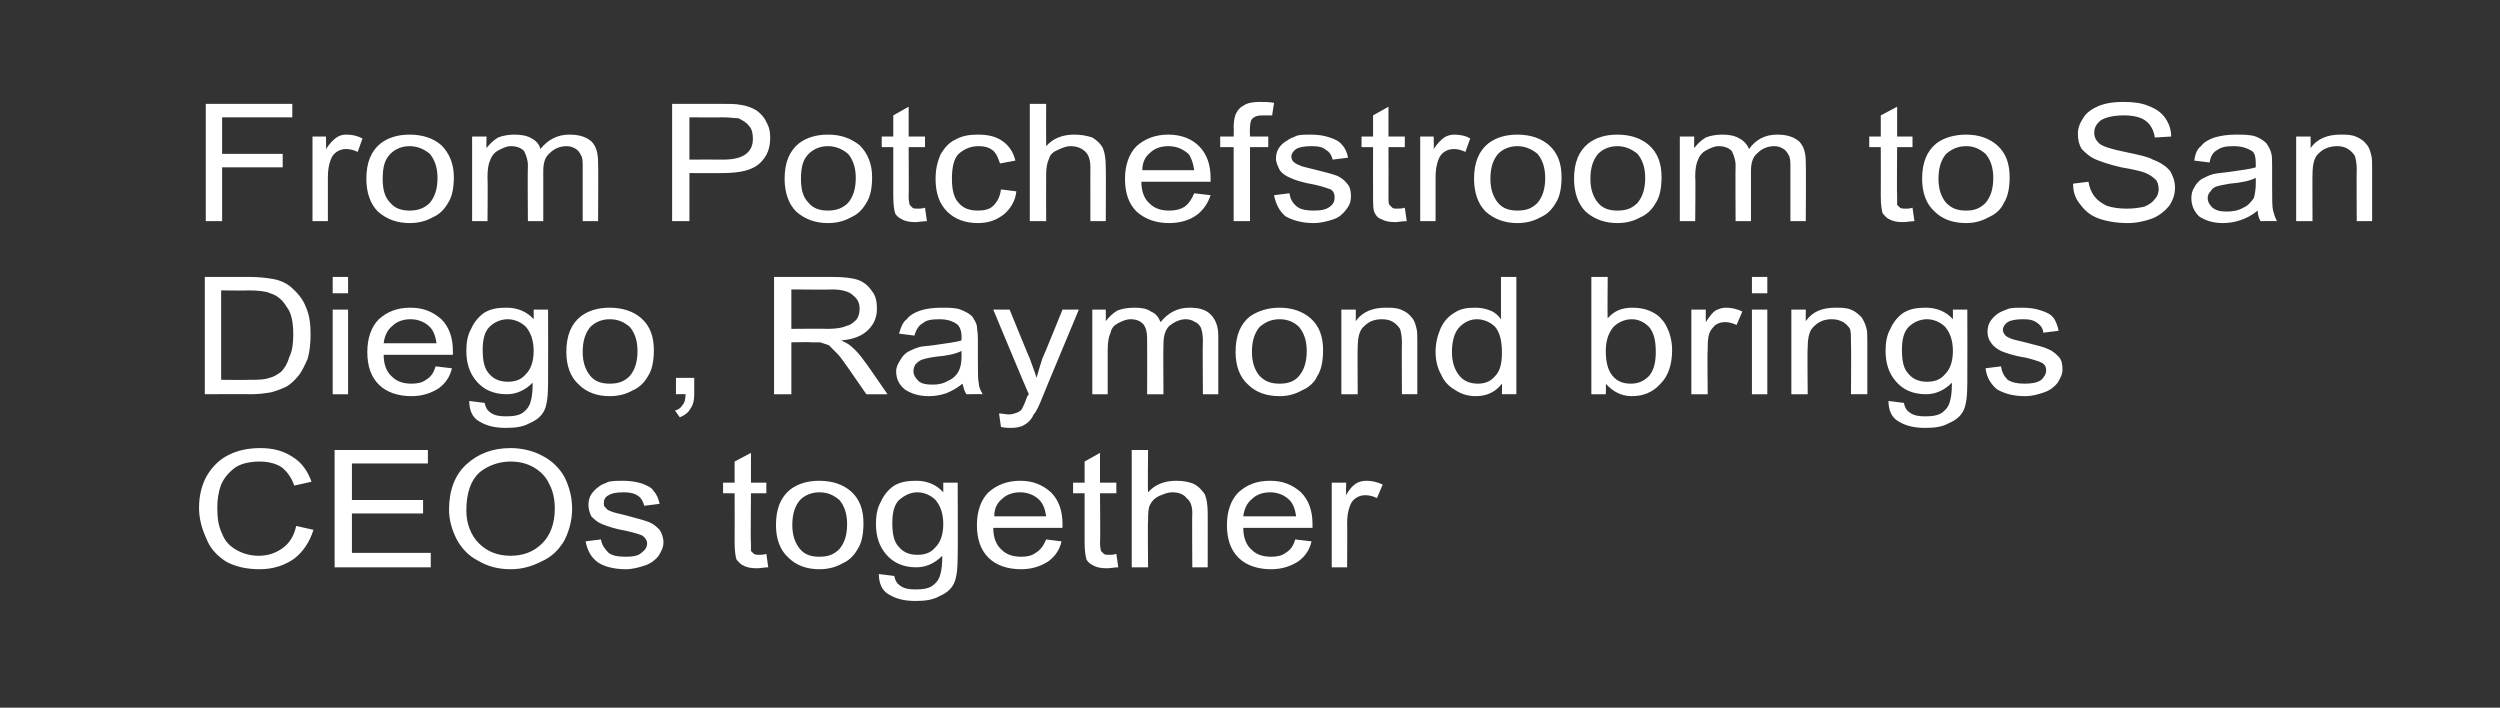
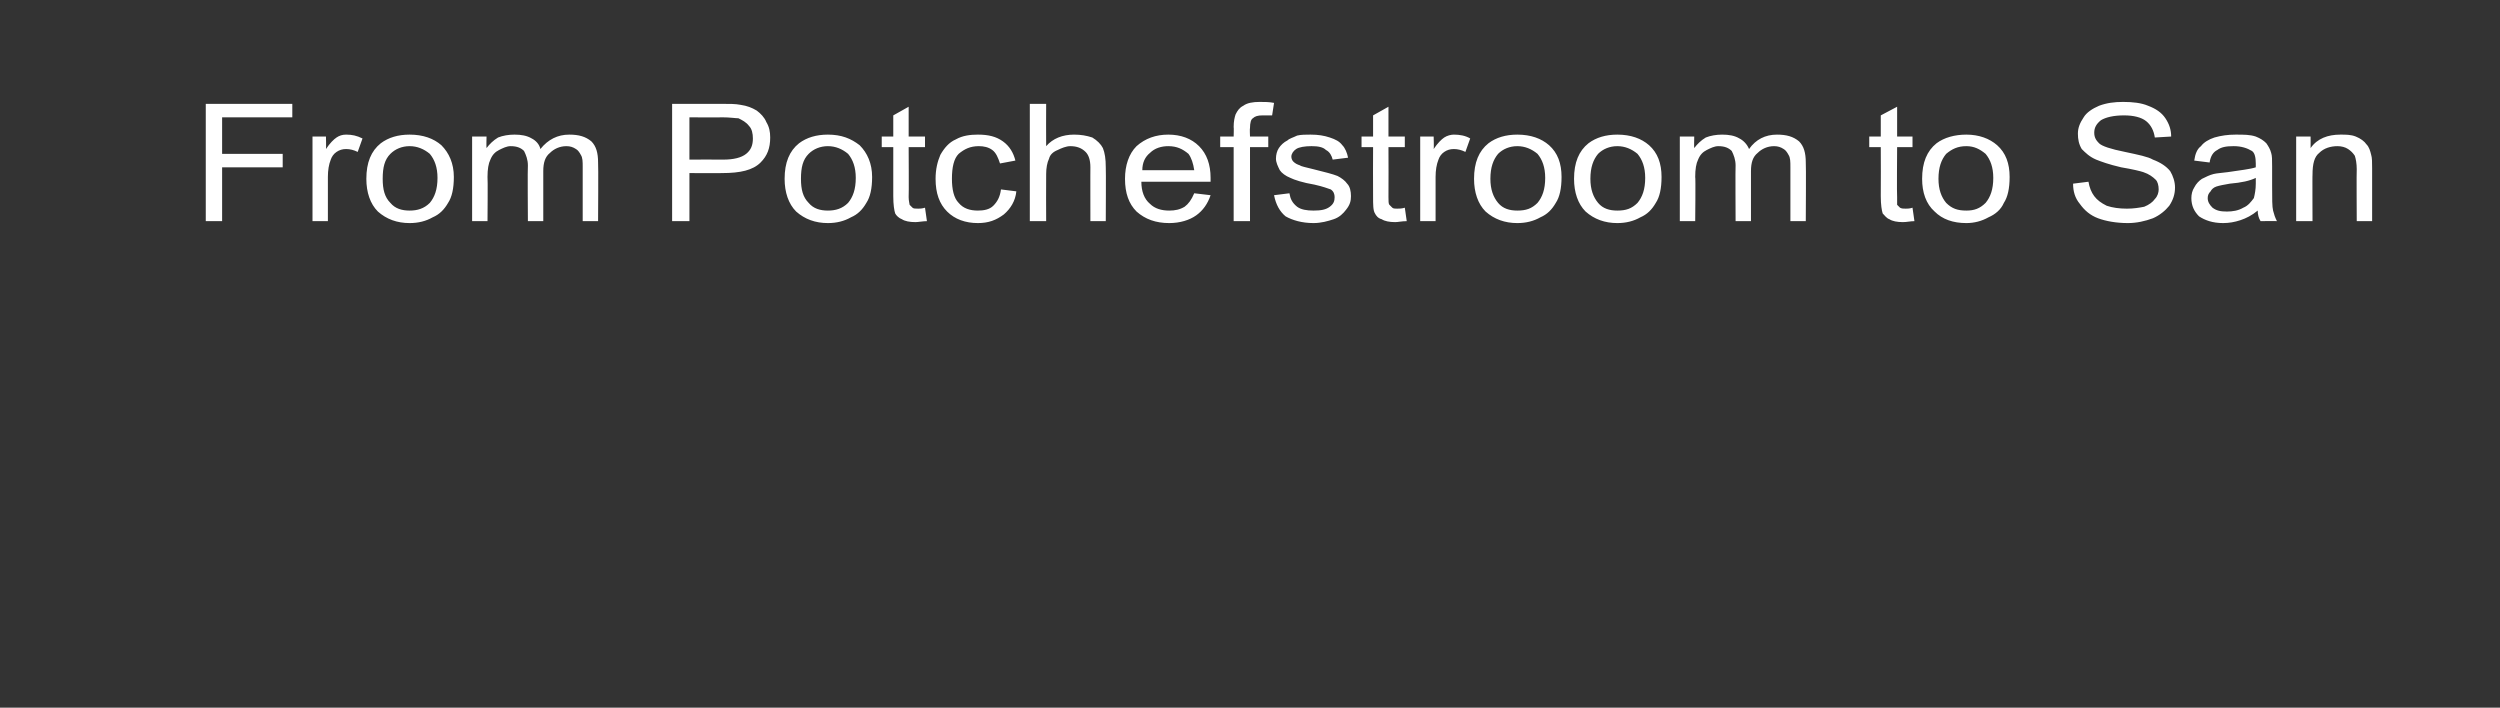
<svg xmlns="http://www.w3.org/2000/svg" version="1.1" width="260px" height="73.6px" viewBox="0 -1 260 73.6" style="top:-1px">
  <rect x="0" y="-1" width="260" height="73.6" fill="#333333" stroke="none" />
  <desc>From Potchefstroom to San Diego, Raymond brings CEOs together</desc>
  <defs />
  <g id="Polygon52821">
-     <path d="m30.8 53.7c0 0 1.8.4 1.8.4c-.4 1.3-1.1 2.3-2 3c-1 .7-2.2 1.1-3.6 1.1c-1.4 0-2.6-.3-3.5-.8c-.9-.6-1.6-1.3-2-2.3c-.5-1.1-.8-2.1-.8-3.3c0-1.3.3-2.4.8-3.3c.6-1 1.3-1.7 2.3-2.2c1-.5 2.1-.7 3.3-.7c1.3 0 2.4.3 3.3.9c1 .6 1.6 1.5 2 2.6c0 0-1.8.4-1.8.4c-.3-.9-.8-1.5-1.3-1.9c-.6-.4-1.4-.6-2.3-.6c-1 0-1.9.2-2.5.6c-.7.5-1.2 1.1-1.5 1.8c-.3.8-.4 1.6-.4 2.4c0 1 .1 1.9.5 2.7c.3.8.8 1.3 1.5 1.7c.7.4 1.5.6 2.3.6c1 0 1.8-.3 2.5-.8c.7-.5 1.2-1.3 1.4-2.3zm4 4.3l0-12.2l9.7 0l0 1.4l-7.9 0l0 3.8l7.4 0l0 1.4l-7.4 0l0 4.1l8.2 0l0 1.5l-10 0zm11.9-6c0-2 .6-3.6 1.8-4.7c1.2-1.1 2.7-1.7 4.6-1.7c1.2 0 2.4.3 3.3.8c1 .5 1.8 1.3 2.3 2.2c.5 1 .8 2.1.8 3.3c0 1.2-.3 2.3-.8 3.3c-.6 1-1.3 1.7-2.4 2.2c-1 .5-2 .8-3.2.8c-1.3 0-2.4-.3-3.4-.9c-1-.5-1.7-1.3-2.2-2.2c-.5-1-.8-2-.8-3.1zm1.8.1c0 1.4.5 2.6 1.3 3.4c.9.9 2 1.3 3.3 1.3c1.3 0 2.4-.4 3.3-1.3c.8-.8 1.3-2 1.3-3.6c0-1-.2-1.9-.6-2.6c-.3-.7-.9-1.3-1.6-1.7c-.7-.4-1.5-.6-2.4-.6c-1.2 0-2.3.4-3.2 1.1c-.9.8-1.4 2.1-1.4 4zm12.4 3.2c0 0 1.6-.2 1.6-.2c.1.6.4 1 .8 1.4c.4.3 1 .4 1.8.4c.7 0 1.3-.1 1.6-.4c.4-.3.6-.6.6-1c0-.3-.2-.6-.5-.8c-.2-.1-.8-.3-1.7-.5c-1.2-.2-2-.5-2.5-.7c-.5-.2-.8-.5-1.1-.8c-.2-.4-.3-.8-.3-1.2c0-.4.1-.8.3-1.1c.2-.3.5-.6.8-.8c.2-.2.6-.3 1-.5c.5-.1 1-.1 1.5-.1c.7 0 1.4.1 2 .3c.5.2 1 .4 1.2.8c.3.3.5.8.6 1.3c0 0-1.6.2-1.6.2c-.1-.4-.3-.8-.6-1c-.4-.3-.9-.4-1.5-.4c-.8 0-1.3.1-1.6.3c-.4.2-.5.5-.5.8c0 .2 0 .4.2.5c.1.2.3.3.6.4c.2.1.7.2 1.5.4c1.1.3 1.9.5 2.4.7c.5.2.8.5 1.1.8c.2.3.4.8.4 1.3c0 .5-.2.9-.5 1.4c-.3.4-.8.8-1.4 1c-.6.2-1.3.4-2 .4c-1.3 0-2.3-.3-2.9-.7c-.7-.5-1.1-1.2-1.3-2.2zm18.1 1.4c.2 0 .4 0 .7-.1c0 0 .2 1.4.2 1.4c-.4 0-.8.1-1.2.1c-.6 0-1.1-.1-1.4-.3c-.3-.1-.5-.4-.7-.6c-.1-.3-.2-.9-.2-1.8c.02-.01 0-5.1 0-5.1l-1.2 0l0-1.1l1.2 0l0-2.2l1.7-.9l0 3.1l1.6 0l0 1.1l-1.6 0c0 0-.05 5.17 0 5.2c0 .4 0 .7 0 .8c.1.1.2.2.3.3c.2.1.3.1.6.1c0 0 0 0 0 0zm1.7-3.1c0-1.7.5-2.9 1.5-3.7c.8-.6 1.8-.9 3-.9c1.4 0 2.5.4 3.3 1.1c.9.8 1.3 1.9 1.3 3.3c0 1.2-.2 2.1-.6 2.7c-.4.7-.9 1.2-1.6 1.5c-.7.4-1.5.6-2.4.6c-1.3 0-2.4-.4-3.2-1.2c-.9-.8-1.3-2-1.3-3.4zm1.7 0c0 1.1.3 1.9.8 2.5c.5.6 1.2.8 2 .8c.9 0 1.5-.2 2.1-.8c.5-.6.8-1.4.8-2.6c0-1.1-.3-1.9-.8-2.5c-.6-.5-1.2-.8-2.1-.8c-.8 0-1.5.3-2 .8c-.5.6-.8 1.4-.8 2.6zm9 5.1c0 0 1.6.2 1.6.2c.1.5.3.8.6 1c.4.3.9.4 1.6.4c.8 0 1.4-.1 1.8-.4c.4-.3.7-.7.8-1.2c.1-.3.2-.9.2-1.9c-.8.8-1.7 1.2-2.7 1.2c-1.4 0-2.4-.5-3.1-1.3c-.8-.9-1.1-2-1.1-3.2c0-.8.1-1.6.5-2.3c.3-.7.8-1.3 1.4-1.7c.7-.4 1.4-.5 2.3-.5c1.1 0 2.1.4 2.8 1.2c.01.01 0-1 0-1l1.5 0c0 0 .03 7.57 0 7.6c0 1.3-.1 2.3-.4 2.9c-.3.6-.8 1-1.5 1.3c-.7.4-1.5.5-2.5.5c-1.1 0-2-.2-2.8-.7c-.7-.4-1-1.2-1-2.1zm1.4-5.3c0 1.2.2 2 .7 2.5c.5.6 1.2.8 1.9.8c.8 0 1.4-.2 1.9-.8c.5-.5.8-1.3.8-2.4c0-1.1-.3-1.9-.8-2.5c-.5-.5-1.2-.8-1.9-.8c-.7 0-1.3.3-1.9.8c-.5.5-.7 1.3-.7 2.4zm16 1.7c0 0 1.6.2 1.6.2c-.2.9-.7 1.6-1.4 2.1c-.8.5-1.7.8-2.8.8c-1.4 0-2.6-.4-3.4-1.2c-.8-.8-1.2-1.9-1.2-3.4c0-1.4.4-2.6 1.2-3.4c.9-.8 2-1.2 3.3-1.2c1.3 0 2.3.4 3.2 1.2c.8.8 1.2 1.9 1.2 3.3c0 .1 0 .3 0 .4c0 0-7.2 0-7.2 0c0 1 .3 1.8.9 2.3c.5.5 1.2.7 2 .7c.6 0 1.1-.1 1.5-.4c.5-.3.8-.7 1.1-1.4zm-5.4-2.4c0 0 5.4 0 5.4 0c-.1-.7-.3-1.3-.7-1.7c-.5-.5-1.2-.8-2-.8c-.7 0-1.4.2-1.9.7c-.5.4-.8 1-.8 1.8zm12 4c.2 0 .4 0 .7-.1c0 0 .2 1.4.2 1.4c-.4 0-.8.1-1.2.1c-.6 0-1.1-.1-1.4-.3c-.3-.1-.6-.4-.7-.6c-.1-.3-.2-.9-.2-1.8c.01-.01 0-5.1 0-5.1l-1.2 0l0-1.1l1.2 0l0-2.2l1.6-.9l0 3.1l1.7 0l0 1.1l-1.7 0c0 0 .05 5.17 0 5.2c0 .4.1.7.1.8c.1.1.2.2.3.3c.1.1.3.1.6.1c0 0 0 0 0 0zm2.3 1.3l0-12.2l1.7 0c0 0-.05 4.36 0 4.4c.7-.8 1.7-1.2 2.9-1.2c.7 0 1.3.1 1.8.3c.6.3.9.7 1.2 1.1c.2.5.3 1.1.3 2c.01-.02 0 5.6 0 5.6l-1.6 0c0 0-.04-5.62 0-5.6c0-.8-.2-1.3-.6-1.6c-.3-.4-.8-.6-1.5-.6c-.5 0-.9.2-1.4.4c-.4.2-.7.5-.9.9c-.2.4-.2 1-.2 1.6c-.05.04 0 4.9 0 4.9l-1.7 0zm17-2.9c0 0 1.7.2 1.7.2c-.2.9-.7 1.6-1.4 2.1c-.8.5-1.7.8-2.8.8c-1.4 0-2.6-.4-3.4-1.2c-.8-.8-1.2-1.9-1.2-3.4c0-1.4.4-2.6 1.2-3.4c.9-.8 1.9-1.2 3.3-1.2c1.3 0 2.3.4 3.2 1.2c.8.8 1.2 1.9 1.2 3.3c0 .1 0 .3 0 .4c0 0-7.2 0-7.2 0c0 1 .3 1.8.9 2.3c.5.5 1.2.7 2 .7c.6 0 1.1-.1 1.5-.4c.5-.3.8-.7 1-1.4zm-5.4-2.4c0 0 5.5 0 5.5 0c-.1-.7-.3-1.3-.7-1.7c-.5-.5-1.2-.8-2-.8c-.7 0-1.4.2-1.9.7c-.5.4-.8 1-.9 1.8zm9.2 5.3l0-8.8l1.5 0c0 0-.03 1.29 0 1.3c.3-.6.7-1 1-1.2c.3-.2.7-.3 1.1-.3c.5 0 1.1.1 1.7.4c0 0-.6 1.4-.6 1.4c-.4-.2-.8-.3-1.2-.3c-.4 0-.7.1-1 .3c-.3.2-.5.5-.6.8c-.2.5-.3 1.1-.3 1.8c.03-.05 0 4.6 0 4.6l-1.6 0z" stroke="none" fill="#ffffff" />
-   </g>
+     </g>
  <g id="Polygon52820">
-     <path d="m21.3 40l0-12.2c0 0 4.57 0 4.6 0c1 0 1.8.1 2.4.2c.7.1 1.4.4 1.9.8c.7.6 1.3 1.3 1.6 2.1c.4.9.5 1.8.5 2.9c0 .9-.1 1.8-.3 2.5c-.3.7-.6 1.3-.9 1.7c-.4.5-.8.9-1.3 1.2c-.4.2-.9.4-1.6.6c-.6.1-1.3.2-2.1.2c-.01-.03-4.8 0-4.8 0zm1.7-1.5c0 0 2.89.03 2.9 0c.9 0 1.6 0 2.1-.2c.5-.1.9-.4 1.2-.6c.4-.4.7-.9.9-1.6c.3-.6.4-1.4.4-2.3c0-1.3-.2-2.3-.7-2.9c-.4-.7-1-1.2-1.7-1.4c-.4-.2-1.2-.3-2.3-.3c.04.03-2.8 0-2.8 0l0 9.3zm11.6-9l0-1.7l1.6 0l0 1.7l-1.6 0zm0 10.5l0-8.8l1.6 0l0 8.8l-1.6 0zm10.7-2.9c0 0 1.7.2 1.7.2c-.2.9-.7 1.6-1.4 2.1c-.8.5-1.7.8-2.8.8c-1.4 0-2.6-.4-3.4-1.2c-.8-.8-1.2-1.9-1.2-3.4c0-1.4.4-2.6 1.2-3.4c.9-.8 1.9-1.2 3.3-1.2c1.3 0 2.3.4 3.2 1.2c.8.8 1.2 1.9 1.2 3.3c0 .1 0 .3 0 .4c0 0-7.2 0-7.2 0c0 1 .3 1.8.9 2.3c.5.5 1.2.7 2 .7c.6 0 1.1-.1 1.5-.4c.5-.3.8-.7 1-1.4zm-5.4-2.4c0 0 5.5 0 5.5 0c-.1-.7-.3-1.3-.7-1.7c-.5-.5-1.2-.8-2-.8c-.7 0-1.4.2-1.9.7c-.5.4-.8 1-.9 1.8zm8.9 6c0 0 1.6.2 1.6.2c.1.5.3.8.6 1c.4.3.9.4 1.6.4c.8 0 1.4-.1 1.8-.4c.4-.3.7-.7.8-1.2c.1-.3.2-.9.2-1.9c-.8.8-1.7 1.2-2.7 1.2c-1.4 0-2.4-.5-3.1-1.3c-.8-.9-1.1-2-1.1-3.2c0-.8.1-1.6.5-2.3c.3-.7.8-1.3 1.4-1.7c.7-.4 1.4-.5 2.3-.5c1.1 0 2.1.4 2.8 1.2c.01.01 0-1 0-1l1.5 0c0 0 .02 7.57 0 7.6c0 1.3-.1 2.3-.4 2.9c-.3.6-.8 1-1.5 1.3c-.7.4-1.5.5-2.5.5c-1.1 0-2-.2-2.8-.7c-.7-.4-1-1.2-1-2.1zm1.4-5.3c0 1.2.2 2 .7 2.5c.5.6 1.2.8 1.9.8c.8 0 1.4-.2 1.9-.8c.5-.5.8-1.3.8-2.4c0-1.1-.3-1.9-.8-2.5c-.5-.5-1.2-.8-1.9-.8c-.7 0-1.4.3-1.9.8c-.5.5-.7 1.3-.7 2.4zm8.7.2c0-1.7.5-2.9 1.5-3.7c.8-.6 1.8-.9 3-.9c1.4 0 2.5.4 3.3 1.1c.9.8 1.3 1.9 1.3 3.3c0 1.2-.2 2.1-.6 2.7c-.4.7-.9 1.2-1.6 1.5c-.7.4-1.5.6-2.4.6c-1.3 0-2.4-.4-3.2-1.2c-.9-.8-1.3-2-1.3-3.4zm1.7 0c0 1.1.3 1.9.8 2.5c.5.6 1.2.8 2 .8c.9 0 1.5-.2 2.1-.8c.5-.6.8-1.4.8-2.6c0-1.1-.3-1.9-.8-2.5c-.6-.5-1.2-.8-2.1-.8c-.8 0-1.5.3-2 .8c-.5.6-.8 1.4-.8 2.6zm9.7 4.4l0-1.7l1.9 0c0 0 .01 1.67 0 1.7c0 .6-.1 1.1-.4 1.5c-.2.4-.6.7-1.1.9c0 0-.5-.7-.5-.7c.4-.1.6-.3.8-.6c.2-.2.3-.6.3-1.1c-.03-.03-1 0-1 0zm10.2 0l0-12.2c0 0 5.97 0 6 0c1.2 0 2.1.1 2.7.3c.6.2 1.1.6 1.5 1.2c.4.5.5 1.1.5 1.8c0 .9-.3 1.6-.9 2.2c-.6.6-1.5 1-2.8 1.1c.4.2.8.4 1 .6c.6.5 1 1 1.5 1.7c.01-.04 2.3 3.3 2.3 3.3l-2.2 0c0 0-1.77-2.56-1.8-2.6c-.5-.7-.9-1.3-1.2-1.6c-.4-.4-.7-.7-.9-.9c-.3-.1-.6-.2-.9-.3c-.2 0-.5 0-.9 0c-.04-.04-2.1 0-2.1 0l0 5.4l-1.8 0zm1.8-6.8c0 0 3.82-.03 3.8 0c.8 0 1.5-.1 1.9-.3c.5-.1.8-.4 1.1-.7c.2-.3.3-.7.3-1.1c0-.6-.2-1-.7-1.4c-.4-.4-1.2-.6-2.2-.6c.04.04-4.2 0-4.2 0l0 4.1zm18.2 6.8c-.2-.3-.3-.7-.4-1.1c-.6.5-1.2.8-1.7 1c-.6.2-1.2.3-1.8.3c-1.1 0-1.9-.3-2.5-.7c-.6-.5-.9-1.1-.9-1.9c0-.4.2-.8.4-1.1c.2-.4.5-.7.8-.9c.4-.2.8-.4 1.2-.5c.3-.1.8-.1 1.5-.2c1.3-.2 2.3-.3 2.9-.5c0-.2 0-.4 0-.4c0-.6-.2-1.1-.5-1.3c-.4-.3-1-.5-1.8-.5c-.8 0-1.4.1-1.7.4c-.4.2-.7.6-.9 1.3c0 0-1.6-.2-1.6-.2c.2-.7.4-1.2.8-1.5c.3-.4.8-.7 1.4-.9c.6-.2 1.4-.3 2.2-.3c.8 0 1.5 0 2 .2c.5.2.9.4 1.2.7c.2.3.4.6.5 1c0 .3.1.7.1 1.4c0 0 0 2 0 2c0 1.4 0 2.2.1 2.6c0 .4.2.7.4 1.1c-.02-.03-1.7 0-1.7 0c0 0-.04-.03 0 0zm-.5-4.5c-.6.3-1.5.5-2.7.6c-.7.1-1.1.2-1.4.3c-.3.1-.5.3-.7.5c-.1.2-.2.4-.2.7c0 .4.2.7.5 1c.3.3.8.4 1.5.4c.6 0 1.1-.1 1.6-.4c.5-.2.9-.6 1.1-1c.2-.4.3-.9.3-1.5c0 0 0-.6 0-.6zm5.2 8c-.3 0-.7 0-1.1-.1c0 0-.2-1.4-.2-1.4c.4 0 .7.1 1 .1c.4 0 .6-.1.9-.2c.2-.1.4-.2.5-.4c.1-.2.3-.6.5-1.2c0 0 .1-.2.2-.3c-.05-.02-3.7-8.8-3.7-8.8l1.7 0c0 0 2.06 5.06 2.1 5.1c.2.6.5 1.3.7 2c.2-.7.4-1.4.6-2c.04-.01 2.1-5.1 2.1-5.1l1.7 0c0 0-3.73 8.92-3.7 8.9c-.4 1-.7 1.7-1 2c-.2.5-.6.9-1 1.1c-.3.2-.8.3-1.3.3c0 0 0 0 0 0zm8.4-3.5l0-8.8l1.4 0c0 0 .02 1.19 0 1.2c.3-.4.7-.8 1.2-1.1c.5-.2 1.1-.3 1.8-.3c.7 0 1.3.1 1.7.4c.5.2.8.6 1 1.1c.8-1 1.8-1.5 3-1.5c1 0 1.7.2 2.2.7c.5.5.8 1.2.8 2.2c-.01.02 0 6.1 0 6.1l-1.6 0c0 0-.04-5.59 0-5.6c0-.6-.1-1-.2-1.3c-.1-.2-.3-.5-.6-.6c-.3-.2-.6-.3-1-.3c-.6 0-1.2.3-1.7.7c-.4.4-.6 1-.6 1.9c-.04.05 0 5.2 0 5.2l-1.7 0c0 0 .02-5.76 0-5.8c0-.6-.1-1.1-.4-1.5c-.3-.3-.7-.5-1.3-.5c-.5 0-.9.2-1.3.4c-.4.2-.7.5-.8 1c-.2.4-.3 1-.3 1.8c0-.01 0 4.6 0 4.6l-1.6 0zm14.9-4.4c0-1.7.5-2.9 1.5-3.7c.9-.6 1.9-.9 3.1-.9c1.3 0 2.4.4 3.2 1.1c.9.8 1.3 1.9 1.3 3.3c0 1.2-.2 2.1-.6 2.7c-.3.7-.9 1.2-1.6 1.5c-.7.4-1.5.6-2.3.6c-1.4 0-2.5-.4-3.3-1.2c-.9-.8-1.3-2-1.3-3.4zm1.7 0c0 1.1.3 1.9.8 2.5c.6.6 1.2.8 2.1.8c.8 0 1.5-.2 2-.8c.5-.6.8-1.4.8-2.6c0-1.1-.3-1.9-.8-2.5c-.5-.5-1.2-.8-2-.8c-.9 0-1.5.3-2.1.8c-.5.6-.8 1.4-.8 2.6zm9.3 4.4l0-8.8l1.5 0c0 0 .01 1.21 0 1.2c.7-1 1.8-1.4 3.1-1.4c.6 0 1.1 0 1.6.2c.5.2.9.5 1.1.8c.3.3.4.7.5 1.1c.1.3.1.8.1 1.4c.01.05 0 5.5 0 5.5l-1.6 0c0 0-.03-5.39 0-5.4c0-.6-.1-1.1-.2-1.4c-.2-.3-.4-.5-.7-.7c-.3-.2-.7-.3-1.2-.3c-.7 0-1.3.2-1.8.7c-.5.4-.7 1.1-.7 2.3c-.03-.05 0 4.8 0 4.8l-1.7 0zm16.7 0c0 0 .02-1.14 0-1.1c-.6.8-1.5 1.3-2.7 1.3c-.8 0-1.5-.2-2.1-.6c-.7-.4-1.2-.9-1.5-1.6c-.4-.7-.6-1.5-.6-2.4c0-.9.2-1.7.5-2.4c.3-.7.8-1.3 1.5-1.7c.6-.4 1.3-.5 2.1-.5c.6 0 1.1.1 1.6.3c.5.2.8.5 1.1.9c.01-.04 0-4.4 0-4.4l1.6 0l0 12.2l-1.5 0zm-5.2-4.4c0 1.1.3 1.9.8 2.5c.5.6 1.2.8 1.9.8c.7 0 1.3-.2 1.8-.8c.5-.5.7-1.3.7-2.4c0-1.2-.2-2.1-.7-2.7c-.5-.5-1.2-.8-1.9-.8c-.7 0-1.3.3-1.8.8c-.5.5-.8 1.4-.8 2.6zm16 4.4l-1.5 0l0-12.2l1.7 0c0 0-.04 4.34 0 4.3c.7-.8 1.5-1.1 2.6-1.1c.6 0 1.2.1 1.7.3c.5.2 1 .5 1.3.9c.4.4.6.9.8 1.4c.2.6.3 1.2.3 1.8c0 1.5-.4 2.7-1.2 3.5c-.8.9-1.8 1.3-3 1.3c-1.1 0-2-.5-2.7-1.3c.04-.04 0 1.1 0 1.1zm0-4.5c0 1.1.2 1.8.5 2.3c.5.8 1.2 1.1 2.1 1.1c.7 0 1.3-.2 1.9-.8c.5-.6.7-1.4.7-2.5c0-1.2-.2-2-.7-2.6c-.5-.5-1.1-.8-1.8-.8c-.7 0-1.4.3-1.9.8c-.5.6-.8 1.4-.8 2.5zm8.9 4.5l0-8.8l1.5 0c0 0-.01 1.29 0 1.3c.4-.6.7-1 1-1.2c.4-.2.7-.3 1.1-.3c.5 0 1.1.1 1.7.4c0 0-.6 1.4-.6 1.4c-.4-.2-.8-.3-1.2-.3c-.4 0-.7.1-1 .3c-.2.2-.5.5-.6.8c-.2.5-.2 1.1-.2 1.8c-.05-.05 0 4.6 0 4.6l-1.7 0zm6.3-10.5l0-1.7l1.6 0l0 1.7l-1.6 0zm0 10.5l0-8.8l1.6 0l0 8.8l-1.6 0zm4.1 0l0-8.8l1.5 0c0 0-.01 1.21 0 1.2c.7-1 1.7-1.4 3.1-1.4c.6 0 1.1 0 1.6.2c.5.2.8.5 1.1.8c.2.3.4.7.5 1.1c.1.3.1.8.1 1.4c-.01.05 0 5.5 0 5.5l-1.7 0c0 0 .04-5.39 0-5.4c0-.6 0-1.1-.1-1.4c-.2-.3-.4-.5-.7-.7c-.4-.2-.7-.3-1.2-.3c-.7 0-1.3.2-1.8.7c-.5.4-.7 1.1-.7 2.3c-.05-.05 0 4.8 0 4.8l-1.7 0zm10.1.7c0 0 1.6.2 1.6.2c.1.5.3.8.6 1c.4.3.9.4 1.6.4c.8 0 1.4-.1 1.8-.4c.4-.3.7-.7.8-1.2c.1-.3.2-.9.2-1.9c-.8.8-1.7 1.2-2.7 1.2c-1.4 0-2.4-.5-3.1-1.3c-.8-.9-1.1-2-1.1-3.2c0-.8.1-1.6.5-2.3c.3-.7.8-1.3 1.4-1.7c.7-.4 1.4-.5 2.3-.5c1.1 0 2.1.4 2.8 1.2c.01.01 0-1 0-1l1.5 0c0 0 .02 7.57 0 7.6c0 1.3-.1 2.3-.4 2.9c-.3.6-.8 1-1.5 1.3c-.7.4-1.5.5-2.5.5c-1.1 0-2-.2-2.8-.7c-.7-.4-1-1.2-1-2.1zm1.4-5.3c0 1.2.2 2 .7 2.5c.5.6 1.2.8 1.9.8c.8 0 1.4-.2 1.9-.8c.5-.5.8-1.3.8-2.4c0-1.1-.3-1.9-.8-2.5c-.5-.5-1.2-.8-1.9-.8c-.7 0-1.4.3-1.9.8c-.5.5-.7 1.3-.7 2.4zm8.7 1.9c0 0 1.6-.2 1.6-.2c.1.6.3 1 .7 1.4c.5.3 1 .4 1.8.4c.7 0 1.3-.1 1.7-.4c.3-.3.5-.6.5-1c0-.3-.1-.6-.5-.8c-.2-.1-.8-.3-1.6-.5c-1.3-.2-2.1-.5-2.6-.7c-.4-.2-.8-.5-1-.8c-.3-.4-.4-.8-.4-1.2c0-.4.1-.8.3-1.1c.2-.3.5-.6.8-.8c.3-.2.6-.3 1.1-.5c.4-.1.9-.1 1.4-.1c.8 0 1.4.1 2 .3c.6.2 1 .4 1.3.8c.2.3.4.8.5 1.3c0 0-1.6.2-1.6.2c0-.4-.3-.8-.6-1c-.4-.3-.8-.4-1.5-.4c-.7 0-1.3.1-1.6.3c-.3.2-.5.5-.5.8c0 .2.1.4.2.5c.1.2.4.3.6.4c.2.1.7.2 1.5.4c1.2.3 2 .5 2.4.7c.5.2.8.5 1.1.8c.3.3.4.8.4 1.3c0 .5-.2.9-.5 1.4c-.3.4-.8.8-1.4 1c-.6.2-1.2.4-2 .4c-1.3 0-2.2-.3-2.9-.7c-.6-.5-1.1-1.2-1.2-2.2z" stroke="none" fill="#ffffff" />
-   </g>
+     </g>
  <g id="Polygon52819">
    <path d="m21.4 22l0-12.2l9 0l0 1.4l-7.3 0l0 3.8l6.3 0l0 1.4l-6.3 0l0 5.6l-1.7 0zm11.1 0l0-8.8l1.4 0c0 0 .03 1.29 0 1.3c.4-.6.8-1 1.1-1.2c.3-.2.6-.3 1-.3c.6 0 1.1.1 1.7.4c0 0-.5 1.4-.5 1.4c-.4-.2-.8-.3-1.2-.3c-.4 0-.7.1-1 .3c-.3.2-.5.5-.6.8c-.2.5-.3 1.1-.3 1.8c0-.05 0 4.6 0 4.6l-1.6 0zm5.6-4.4c0-1.7.5-2.9 1.5-3.7c.8-.6 1.8-.9 3-.9c1.4 0 2.5.4 3.3 1.1c.8.8 1.3 1.9 1.3 3.3c0 1.2-.2 2.1-.6 2.7c-.4.7-.9 1.2-1.6 1.5c-.7.4-1.5.6-2.4.6c-1.3 0-2.4-.4-3.3-1.2c-.8-.8-1.2-2-1.2-3.4zm1.7 0c0 1.1.2 1.9.8 2.5c.5.6 1.2.8 2 .8c.8 0 1.5-.2 2.1-.8c.5-.6.8-1.4.8-2.6c0-1.1-.3-1.9-.8-2.5c-.6-.5-1.3-.8-2.1-.8c-.8 0-1.5.3-2 .8c-.6.6-.8 1.4-.8 2.6zm9.3 4.4l0-8.8l1.5 0c0 0-.03 1.19 0 1.2c.3-.4.7-.8 1.2-1.1c.5-.2 1.1-.3 1.7-.3c.7 0 1.3.1 1.8.4c.4.2.8.6.9 1.1c.8-1 1.8-1.5 3-1.5c1 0 1.7.2 2.3.7c.5.5.7 1.2.7 2.2c.04.02 0 6.1 0 6.1l-1.6 0c0 0 0-5.59 0-5.6c0-.6 0-1-.2-1.3c-.1-.2-.3-.5-.5-.6c-.3-.2-.6-.3-1-.3c-.7 0-1.3.3-1.7.7c-.5.4-.7 1-.7 1.9c0 .05 0 5.2 0 5.2l-1.6 0c0 0-.04-5.76 0-5.8c0-.6-.2-1.1-.4-1.5c-.3-.3-.7-.5-1.4-.5c-.4 0-.8.2-1.2.4c-.4.2-.7.5-.9 1c-.2.4-.3 1-.3 1.8c.04-.01 0 4.6 0 4.6l-1.6 0zm20.8 0l0-12.2c0 0 5.08 0 5.1 0c.9 0 1.5 0 2 .1c.7.1 1.2.3 1.7.6c.4.3.8.7 1 1.2c.3.5.4 1 .4 1.6c0 1.1-.3 1.9-1 2.6c-.8.8-2.1 1.1-4 1.1c.03.02-3.4 0-3.4 0l0 5l-1.8 0zm1.8-6.4c0 0 3.46-.02 3.5 0c1.1 0 1.9-.2 2.4-.6c.5-.4.7-.9.7-1.6c0-.5-.1-1-.4-1.3c-.3-.4-.7-.6-1.1-.8c-.3 0-.9-.1-1.7-.1c.02.03-3.4 0-3.4 0l0 4.4zm9.9 2c0-1.7.5-2.9 1.5-3.7c.8-.6 1.8-.9 3-.9c1.4 0 2.4.4 3.3 1.1c.8.8 1.3 1.9 1.3 3.3c0 1.2-.2 2.1-.6 2.7c-.4.7-.9 1.2-1.6 1.5c-.7.4-1.5.6-2.4.6c-1.3 0-2.4-.4-3.3-1.2c-.8-.8-1.2-2-1.2-3.4zm1.7 0c0 1.1.2 1.9.8 2.5c.5.6 1.2.8 2 .8c.8 0 1.5-.2 2.1-.8c.5-.6.8-1.4.8-2.6c0-1.1-.3-1.9-.8-2.5c-.6-.5-1.3-.8-2.1-.8c-.8 0-1.5.3-2 .8c-.6.6-.8 1.4-.8 2.6zm12.2 3.1c.1 0 .4 0 .7-.1c0 0 .2 1.4.2 1.4c-.4 0-.9.1-1.2.1c-.6 0-1.1-.1-1.4-.3c-.3-.1-.6-.4-.7-.6c-.1-.3-.2-.9-.2-1.8c-.01-.01 0-5.1 0-5.1l-1.2 0l0-1.1l1.2 0l0-2.2l1.6-.9l0 3.1l1.7 0l0 1.1l-1.7 0c0 0 .03 5.17 0 5.2c0 .4.1.7.1.8c.1.1.2.2.3.3c.1.1.3.1.6.1c0 0 0 0 0 0zm8.6-2c0 0 1.6.2 1.6.2c-.1 1-.6 1.8-1.3 2.4c-.8.6-1.6.9-2.7.9c-1.3 0-2.4-.4-3.2-1.2c-.8-.8-1.2-1.9-1.2-3.4c0-1 .2-1.8.5-2.5c.4-.7.9-1.3 1.6-1.6c.7-.4 1.5-.5 2.3-.5c1.1 0 1.9.2 2.6.7c.7.5 1.1 1.2 1.3 2c0 0-1.6.3-1.6.3c-.2-.6-.4-1.1-.8-1.4c-.4-.3-.9-.4-1.4-.4c-.9 0-1.5.3-2.1.8c-.5.5-.7 1.4-.7 2.6c0 1.1.2 2 .7 2.5c.5.6 1.2.8 2 .8c.6 0 1.2-.1 1.6-.5c.4-.4.7-.9.8-1.7zm3 3.3l0-12.2l1.7 0c0 0-.02 4.36 0 4.4c.7-.8 1.7-1.2 2.9-1.2c.7 0 1.3.1 1.9.3c.5.3.9.7 1.1 1.1c.2.5.3 1.1.3 2c.03-.02 0 5.6 0 5.6l-1.6 0c0 0-.01-5.62 0-5.6c0-.8-.2-1.3-.5-1.6c-.4-.4-.9-.6-1.6-.6c-.4 0-.9.2-1.3.4c-.5.2-.8.5-.9.9c-.2.4-.3 1-.3 1.6c-.02.04 0 4.9 0 4.9l-1.7 0zm17.1-2.9c0 0 1.7.2 1.7.2c-.3.9-.8 1.6-1.5 2.1c-.7.5-1.7.8-2.8.8c-1.4 0-2.5-.4-3.4-1.2c-.8-.8-1.2-1.9-1.2-3.4c0-1.4.4-2.6 1.2-3.4c.9-.8 2-1.2 3.3-1.2c1.3 0 2.4.4 3.2 1.2c.8.8 1.2 1.9 1.2 3.3c0 .1 0 .3 0 .4c0 0-7.2 0-7.2 0c0 1 .3 1.8.9 2.3c.5.5 1.2.7 2 .7c.6 0 1.1-.1 1.6-.4c.4-.3.7-.7 1-1.4zm-5.4-2.4c0 0 5.4 0 5.4 0c-.1-.7-.3-1.3-.6-1.7c-.6-.5-1.2-.8-2.1-.8c-.7 0-1.4.2-1.9.7c-.5.4-.8 1-.8 1.8zm9.5 5.3l0-7.7l-1.4 0l0-1.1l1.4 0c0 0 .03-.99 0-1c0-.6.1-1 .2-1.3c.2-.4.4-.7.8-.9c.4-.3 1-.4 1.7-.4c.5 0 1 0 1.5.1c0 0-.2 1.3-.2 1.3c-.3 0-.7 0-1 0c-.5 0-.8.1-1 .3c-.2.1-.3.5-.3 1c-.04.04 0 .9 0 .9l1.9 0l0 1.1l-1.9 0l0 7.7l-1.7 0zm4.2-2.7c0 0 1.6-.2 1.6-.2c.1.6.3 1 .8 1.4c.4.3 1 .4 1.7.4c.8 0 1.3-.1 1.7-.4c.4-.3.5-.6.5-1c0-.3-.1-.6-.4-.8c-.3-.1-.8-.3-1.7-.5c-1.2-.2-2.1-.5-2.5-.7c-.5-.2-.9-.5-1.1-.8c-.2-.4-.4-.8-.4-1.2c0-.4.1-.8.3-1.1c.2-.3.5-.6.9-.8c.2-.2.6-.3 1-.5c.4-.1.9-.1 1.4-.1c.8 0 1.4.1 2 .3c.6.2 1 .4 1.3.8c.3.3.5.8.6 1.3c0 0-1.6.2-1.6.2c-.1-.4-.3-.8-.7-1c-.3-.3-.8-.4-1.5-.4c-.7 0-1.3.1-1.6.3c-.3.2-.5.5-.5.8c0 .2.1.4.2.5c.2.2.4.3.7.4c.1.1.6.2 1.4.4c1.2.3 2 .5 2.5.7c.4.2.8.5 1 .8c.3.3.4.8.4 1.3c0 .5-.1.9-.5 1.4c-.3.4-.7.8-1.3 1c-.6.2-1.3.4-2.1.4c-1.2 0-2.2-.3-2.9-.7c-.6-.5-1-1.2-1.2-2.2zm12.8 1.4c.2 0 .5 0 .8-.1c0 0 .2 1.4.2 1.4c-.5 0-.9.1-1.2.1c-.6 0-1.1-.1-1.4-.3c-.4-.1-.6-.4-.7-.6c-.2-.3-.2-.9-.2-1.8c-.02-.01 0-5.1 0-5.1l-1.2 0l0-1.1l1.2 0l0-2.2l1.6-.9l0 3.1l1.7 0l0 1.1l-1.7 0c0 0 .02 5.17 0 5.2c0 .4 0 .7.1.8c.1.1.2.2.3.3c.1.1.3.1.5.1c0 0 0 0 0 0zm2.4 1.3l0-8.8l1.4 0c0 0 .04 1.29 0 1.3c.4-.6.8-1 1.1-1.2c.3-.2.7-.3 1-.3c.6 0 1.2.1 1.7.4c0 0-.5 1.4-.5 1.4c-.4-.2-.8-.3-1.2-.3c-.4 0-.7.1-1 .3c-.3.2-.5.5-.6.8c-.2.5-.3 1.1-.3 1.8c0-.05 0 4.6 0 4.6l-1.6 0zm5.6-4.4c0-1.7.5-2.9 1.5-3.7c.8-.6 1.8-.9 3-.9c1.4 0 2.5.4 3.3 1.1c.9.8 1.3 1.9 1.3 3.3c0 1.2-.2 2.1-.6 2.7c-.4.7-.9 1.2-1.6 1.5c-.7.4-1.5.6-2.4.6c-1.3 0-2.4-.4-3.3-1.2c-.8-.8-1.2-2-1.2-3.4zm1.7 0c0 1.1.3 1.9.8 2.5c.5.6 1.2.8 2 .8c.9 0 1.5-.2 2.1-.8c.5-.6.8-1.4.8-2.6c0-1.1-.3-1.9-.8-2.5c-.6-.5-1.3-.8-2.1-.8c-.8 0-1.5.3-2 .8c-.5.6-.8 1.4-.8 2.6zm8.7 0c0-1.7.5-2.9 1.5-3.7c.8-.6 1.8-.9 3-.9c1.4 0 2.5.4 3.3 1.1c.9.8 1.3 1.9 1.3 3.3c0 1.2-.2 2.1-.6 2.7c-.4.7-.9 1.2-1.6 1.5c-.7.4-1.5.6-2.4.6c-1.3 0-2.4-.4-3.3-1.2c-.8-.8-1.2-2-1.2-3.4zm1.7 0c0 1.1.3 1.9.8 2.5c.5.6 1.2.8 2 .8c.9 0 1.5-.2 2.1-.8c.5-.6.8-1.4.8-2.6c0-1.1-.3-1.9-.8-2.5c-.6-.5-1.3-.8-2.1-.8c-.8 0-1.5.3-2 .8c-.5.6-.8 1.4-.8 2.6zm9.3 4.4l0-8.8l1.5 0c0 0-.03 1.19 0 1.2c.3-.4.7-.8 1.2-1.1c.5-.2 1.1-.3 1.7-.3c.7 0 1.3.1 1.8.4c.4.2.8.6 1 1.1c.7-1 1.7-1.5 2.9-1.5c1 0 1.7.2 2.3.7c.5.5.7 1.2.7 2.2c.04.02 0 6.1 0 6.1l-1.6 0c0 0 .01-5.59 0-5.6c0-.6 0-1-.2-1.3c-.1-.2-.3-.5-.5-.6c-.3-.2-.6-.3-1-.3c-.7 0-1.3.3-1.7.7c-.5.4-.7 1-.7 1.9c.01.05 0 5.2 0 5.2l-1.6 0c0 0-.03-5.76 0-5.8c0-.6-.2-1.1-.4-1.5c-.3-.3-.7-.5-1.4-.5c-.4 0-.8.2-1.2.4c-.4.2-.7.5-.9 1c-.2.4-.3 1-.3 1.8c.05-.01 0 4.6 0 4.6l-1.6 0zm23.5-1.3c.2 0 .4 0 .7-.1c0 0 .2 1.4.2 1.4c-.4 0-.8.1-1.2.1c-.6 0-1.1-.1-1.4-.3c-.3-.1-.5-.4-.7-.6c-.1-.3-.2-.9-.2-1.8c.02-.01 0-5.1 0-5.1l-1.2 0l0-1.1l1.2 0l0-2.2l1.7-.9l0 3.1l1.6 0l0 1.1l-1.6 0c0 0-.04 5.17 0 5.2c0 .4 0 .7 0 .8c.1.1.2.2.3.3c.2.1.3.1.6.1c0 0 0 0 0 0zm1.7-3.1c0-1.7.5-2.9 1.5-3.7c.8-.6 1.9-.9 3.1-.9c1.3 0 2.4.4 3.2 1.1c.9.8 1.3 1.9 1.3 3.3c0 1.2-.2 2.1-.6 2.7c-.3.7-.9 1.2-1.6 1.5c-.7.4-1.5.6-2.3.6c-1.4 0-2.5-.4-3.3-1.2c-.9-.8-1.3-2-1.3-3.4zm1.7 0c0 1.1.3 1.9.8 2.5c.6.6 1.2.8 2.1.8c.8 0 1.4-.2 2-.8c.5-.6.8-1.4.8-2.6c0-1.1-.3-1.9-.8-2.5c-.6-.5-1.2-.8-2-.8c-.9 0-1.5.3-2.1.8c-.5.6-.8 1.4-.8 2.6zm14 .5c0 0 1.6-.2 1.6-.2c.1.6.3 1.1.6 1.5c.3.4.7.7 1.3 1c.6.2 1.3.3 2.1.3c.7 0 1.3-.1 1.8-.2c.5-.2.9-.5 1.1-.8c.3-.3.4-.7.4-1c0-.4-.1-.8-.3-1c-.3-.3-.7-.6-1.3-.8c-.3-.1-1.1-.3-2.3-.5c-1.3-.3-2.1-.6-2.6-.8c-.7-.3-1.1-.7-1.5-1.1c-.3-.5-.4-1-.4-1.6c0-.6.2-1.1.6-1.7c.3-.5.9-.9 1.6-1.2c.8-.3 1.6-.4 2.5-.4c1 0 1.9.1 2.6.4c.8.3 1.4.7 1.8 1.3c.4.6.6 1.2.6 1.9c0 0-1.7.1-1.7.1c-.1-.7-.4-1.3-.9-1.7c-.5-.4-1.3-.6-2.3-.6c-1.1 0-1.9.2-2.4.5c-.5.4-.7.8-.7 1.3c0 .5.2.8.5 1.1c.3.3 1.2.6 2.7.9c1.4.3 2.4.5 2.9.8c.8.3 1.4.7 1.8 1.2c.3.5.5 1.1.5 1.7c0 .7-.2 1.3-.6 1.9c-.4.5-1 1-1.7 1.3c-.8.3-1.7.5-2.6.5c-1.2 0-2.3-.2-3.1-.5c-.8-.3-1.4-.8-1.9-1.5c-.5-.6-.7-1.3-.7-2.1zm19.5 3.9c-.2-.3-.3-.7-.3-1.1c-.6.5-1.2.8-1.8 1c-.6.2-1.2.3-1.8.3c-1.1 0-1.9-.3-2.5-.7c-.5-.5-.8-1.1-.8-1.9c0-.4.1-.8.3-1.1c.2-.4.5-.7.8-.9c.4-.2.8-.4 1.2-.5c.4-.1.8-.1 1.5-.2c1.3-.2 2.3-.3 2.9-.5c0-.2 0-.4 0-.4c0-.6-.1-1.1-.4-1.3c-.5-.3-1.1-.5-1.9-.5c-.8 0-1.3.1-1.7.4c-.4.2-.7.6-.8 1.3c0 0-1.6-.2-1.6-.2c.1-.7.3-1.2.7-1.5c.3-.4.8-.7 1.4-.9c.7-.2 1.4-.3 2.2-.3c.9 0 1.5 0 2.1.2c.5.2.8.4 1.1.7c.2.3.4.6.5 1c.1.3.1.7.1 1.4c0 0 0 2 0 2c0 1.4 0 2.2.1 2.6c.1.4.2.7.4 1.1c.01-.03-1.7 0-1.7 0c0 0-.01-.03 0 0zm-.5-4.5c-.6.3-1.5.5-2.7.6c-.6.1-1.1.2-1.4.3c-.3.1-.5.3-.6.5c-.2.2-.3.4-.3.7c0 .4.2.7.5 1c.4.3.8.4 1.5.4c.6 0 1.2-.1 1.7-.4c.5-.2.8-.6 1.1-1c.1-.4.2-.9.2-1.5c0 0 0-.6 0-.6zm4.2 4.5l0-8.8l1.5 0c0 0 .01 1.21 0 1.2c.7-1 1.8-1.4 3.1-1.4c.6 0 1.1 0 1.6.2c.5.2.9.5 1.1.8c.3.3.4.7.5 1.1c.1.3.1.8.1 1.4c.01.05 0 5.5 0 5.5l-1.6 0c0 0-.03-5.39 0-5.4c0-.6-.1-1.1-.2-1.4c-.2-.3-.4-.5-.7-.7c-.3-.2-.7-.3-1.1-.3c-.7 0-1.4.2-1.9.7c-.5.4-.7 1.1-.7 2.3c-.02-.05 0 4.8 0 4.8l-1.7 0z" stroke="none" fill="#ffffff" />
  </g>
</svg>